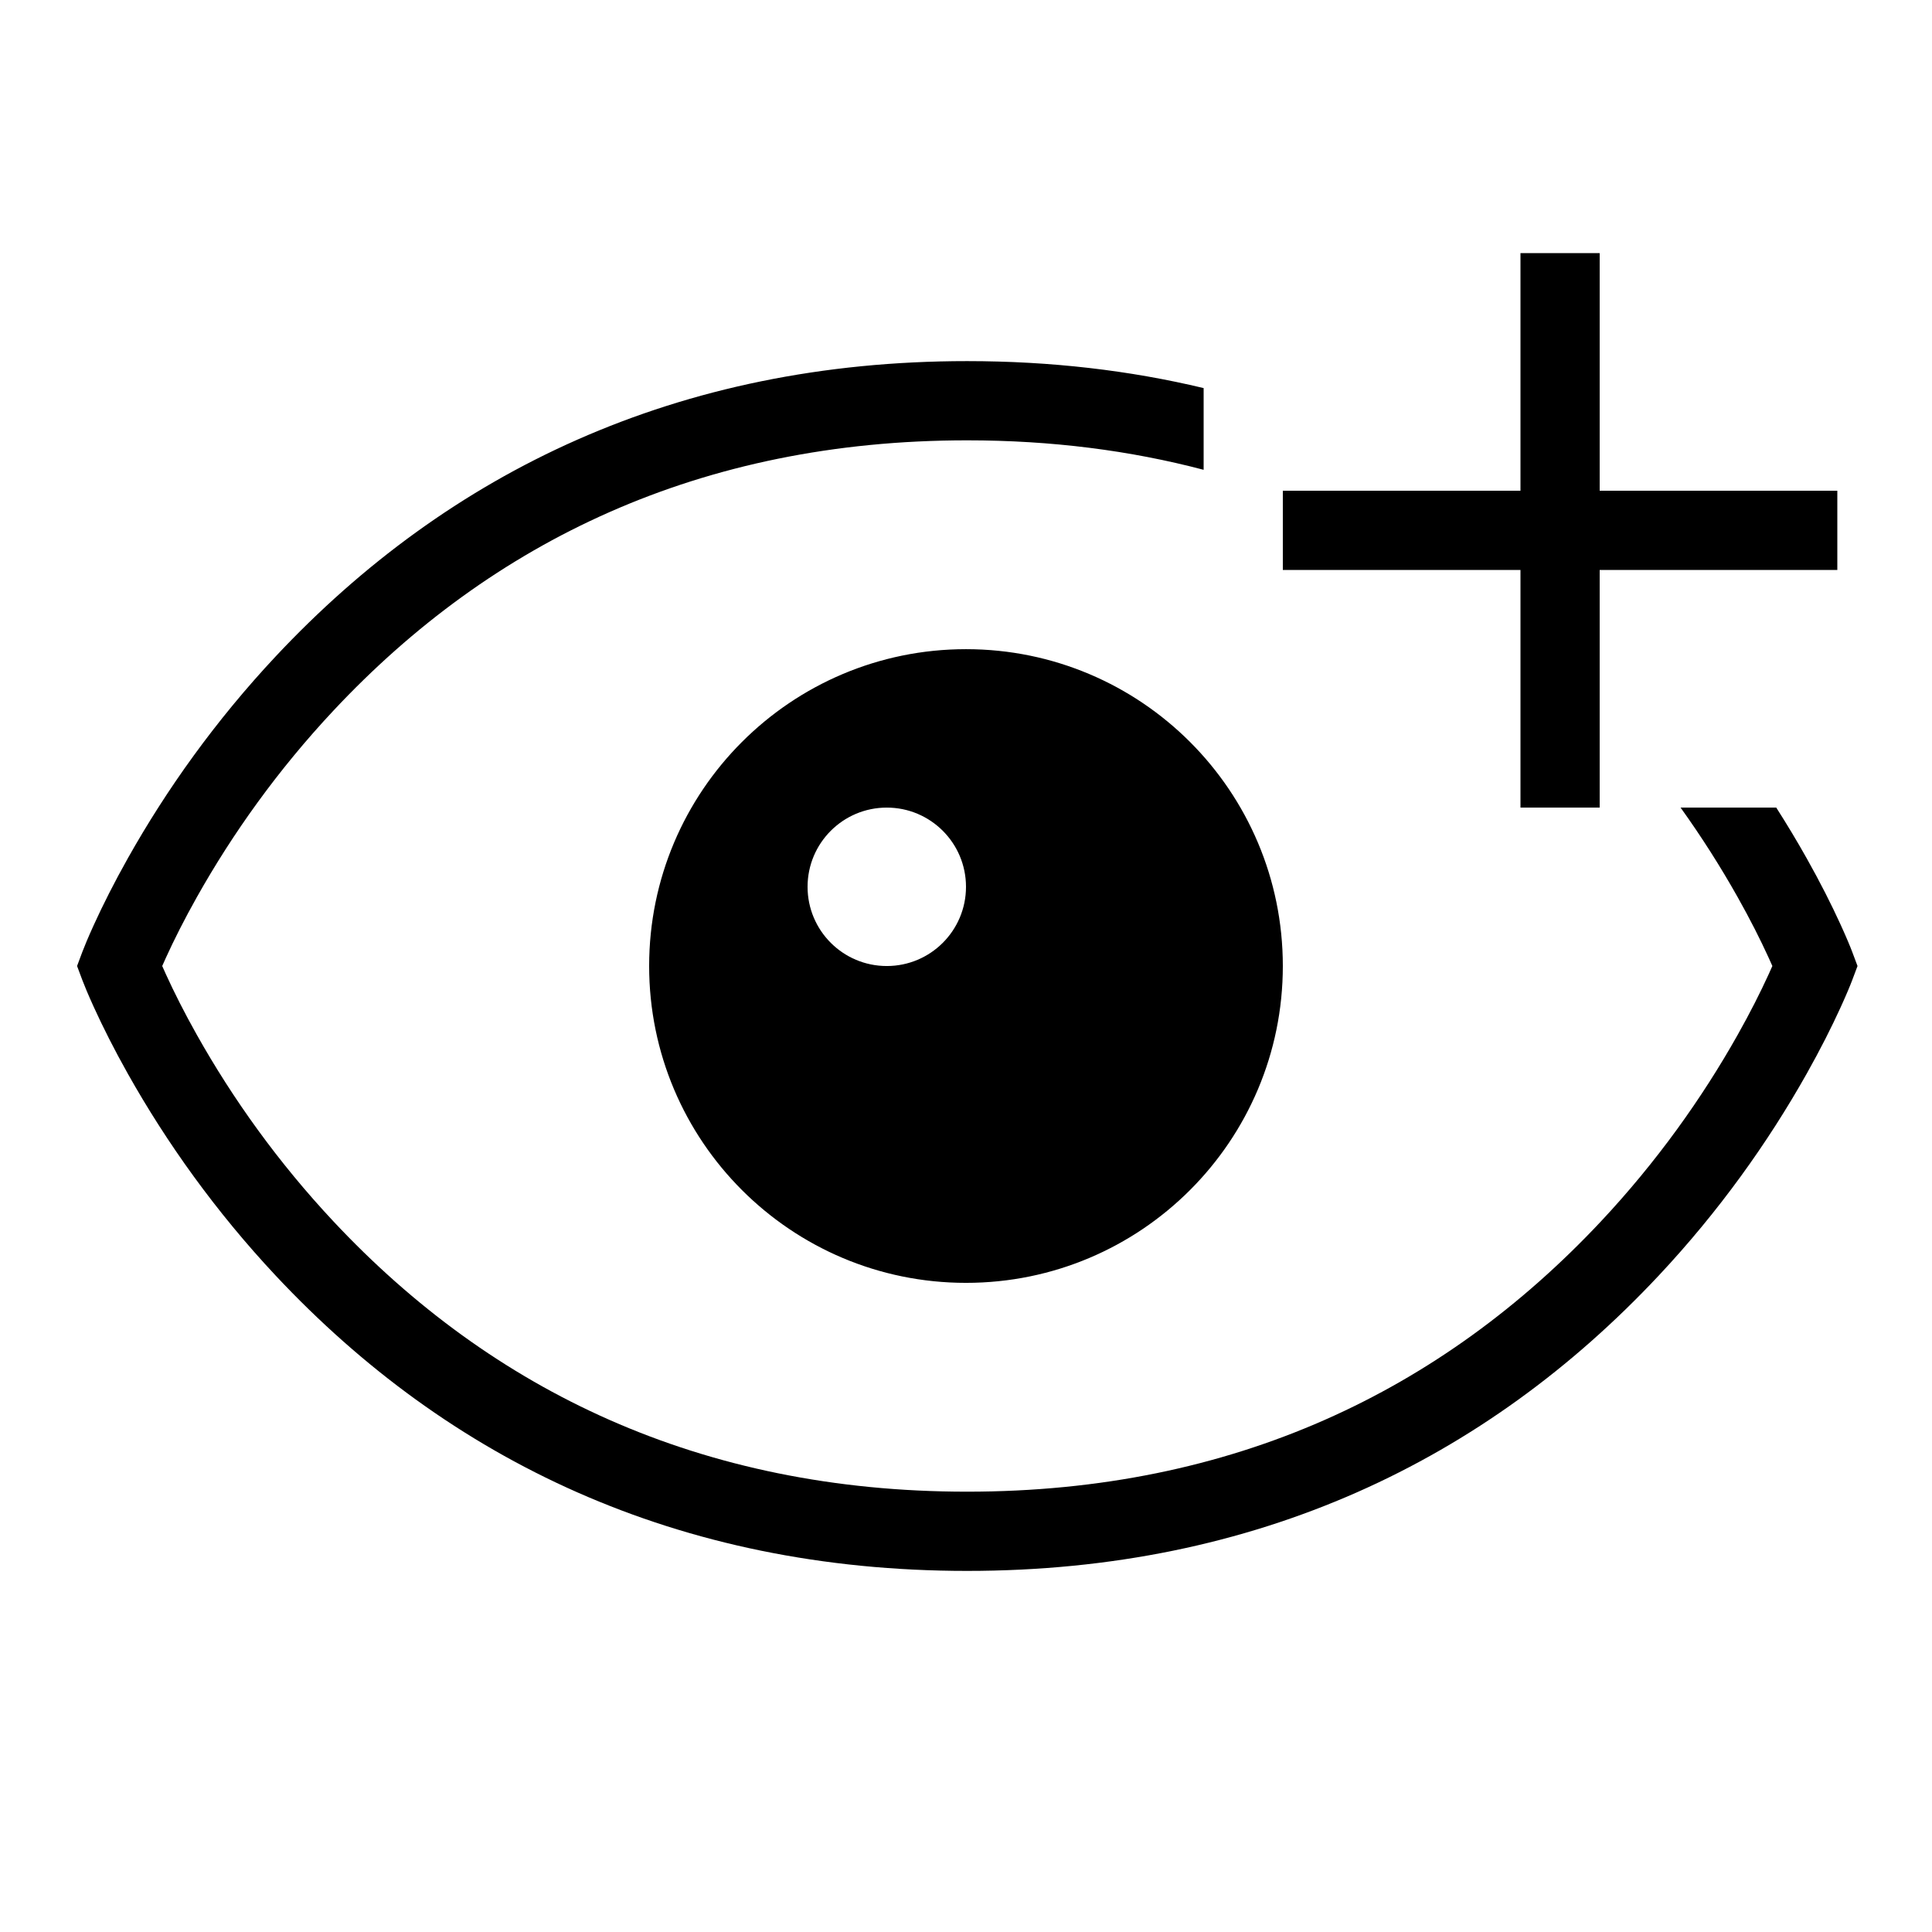
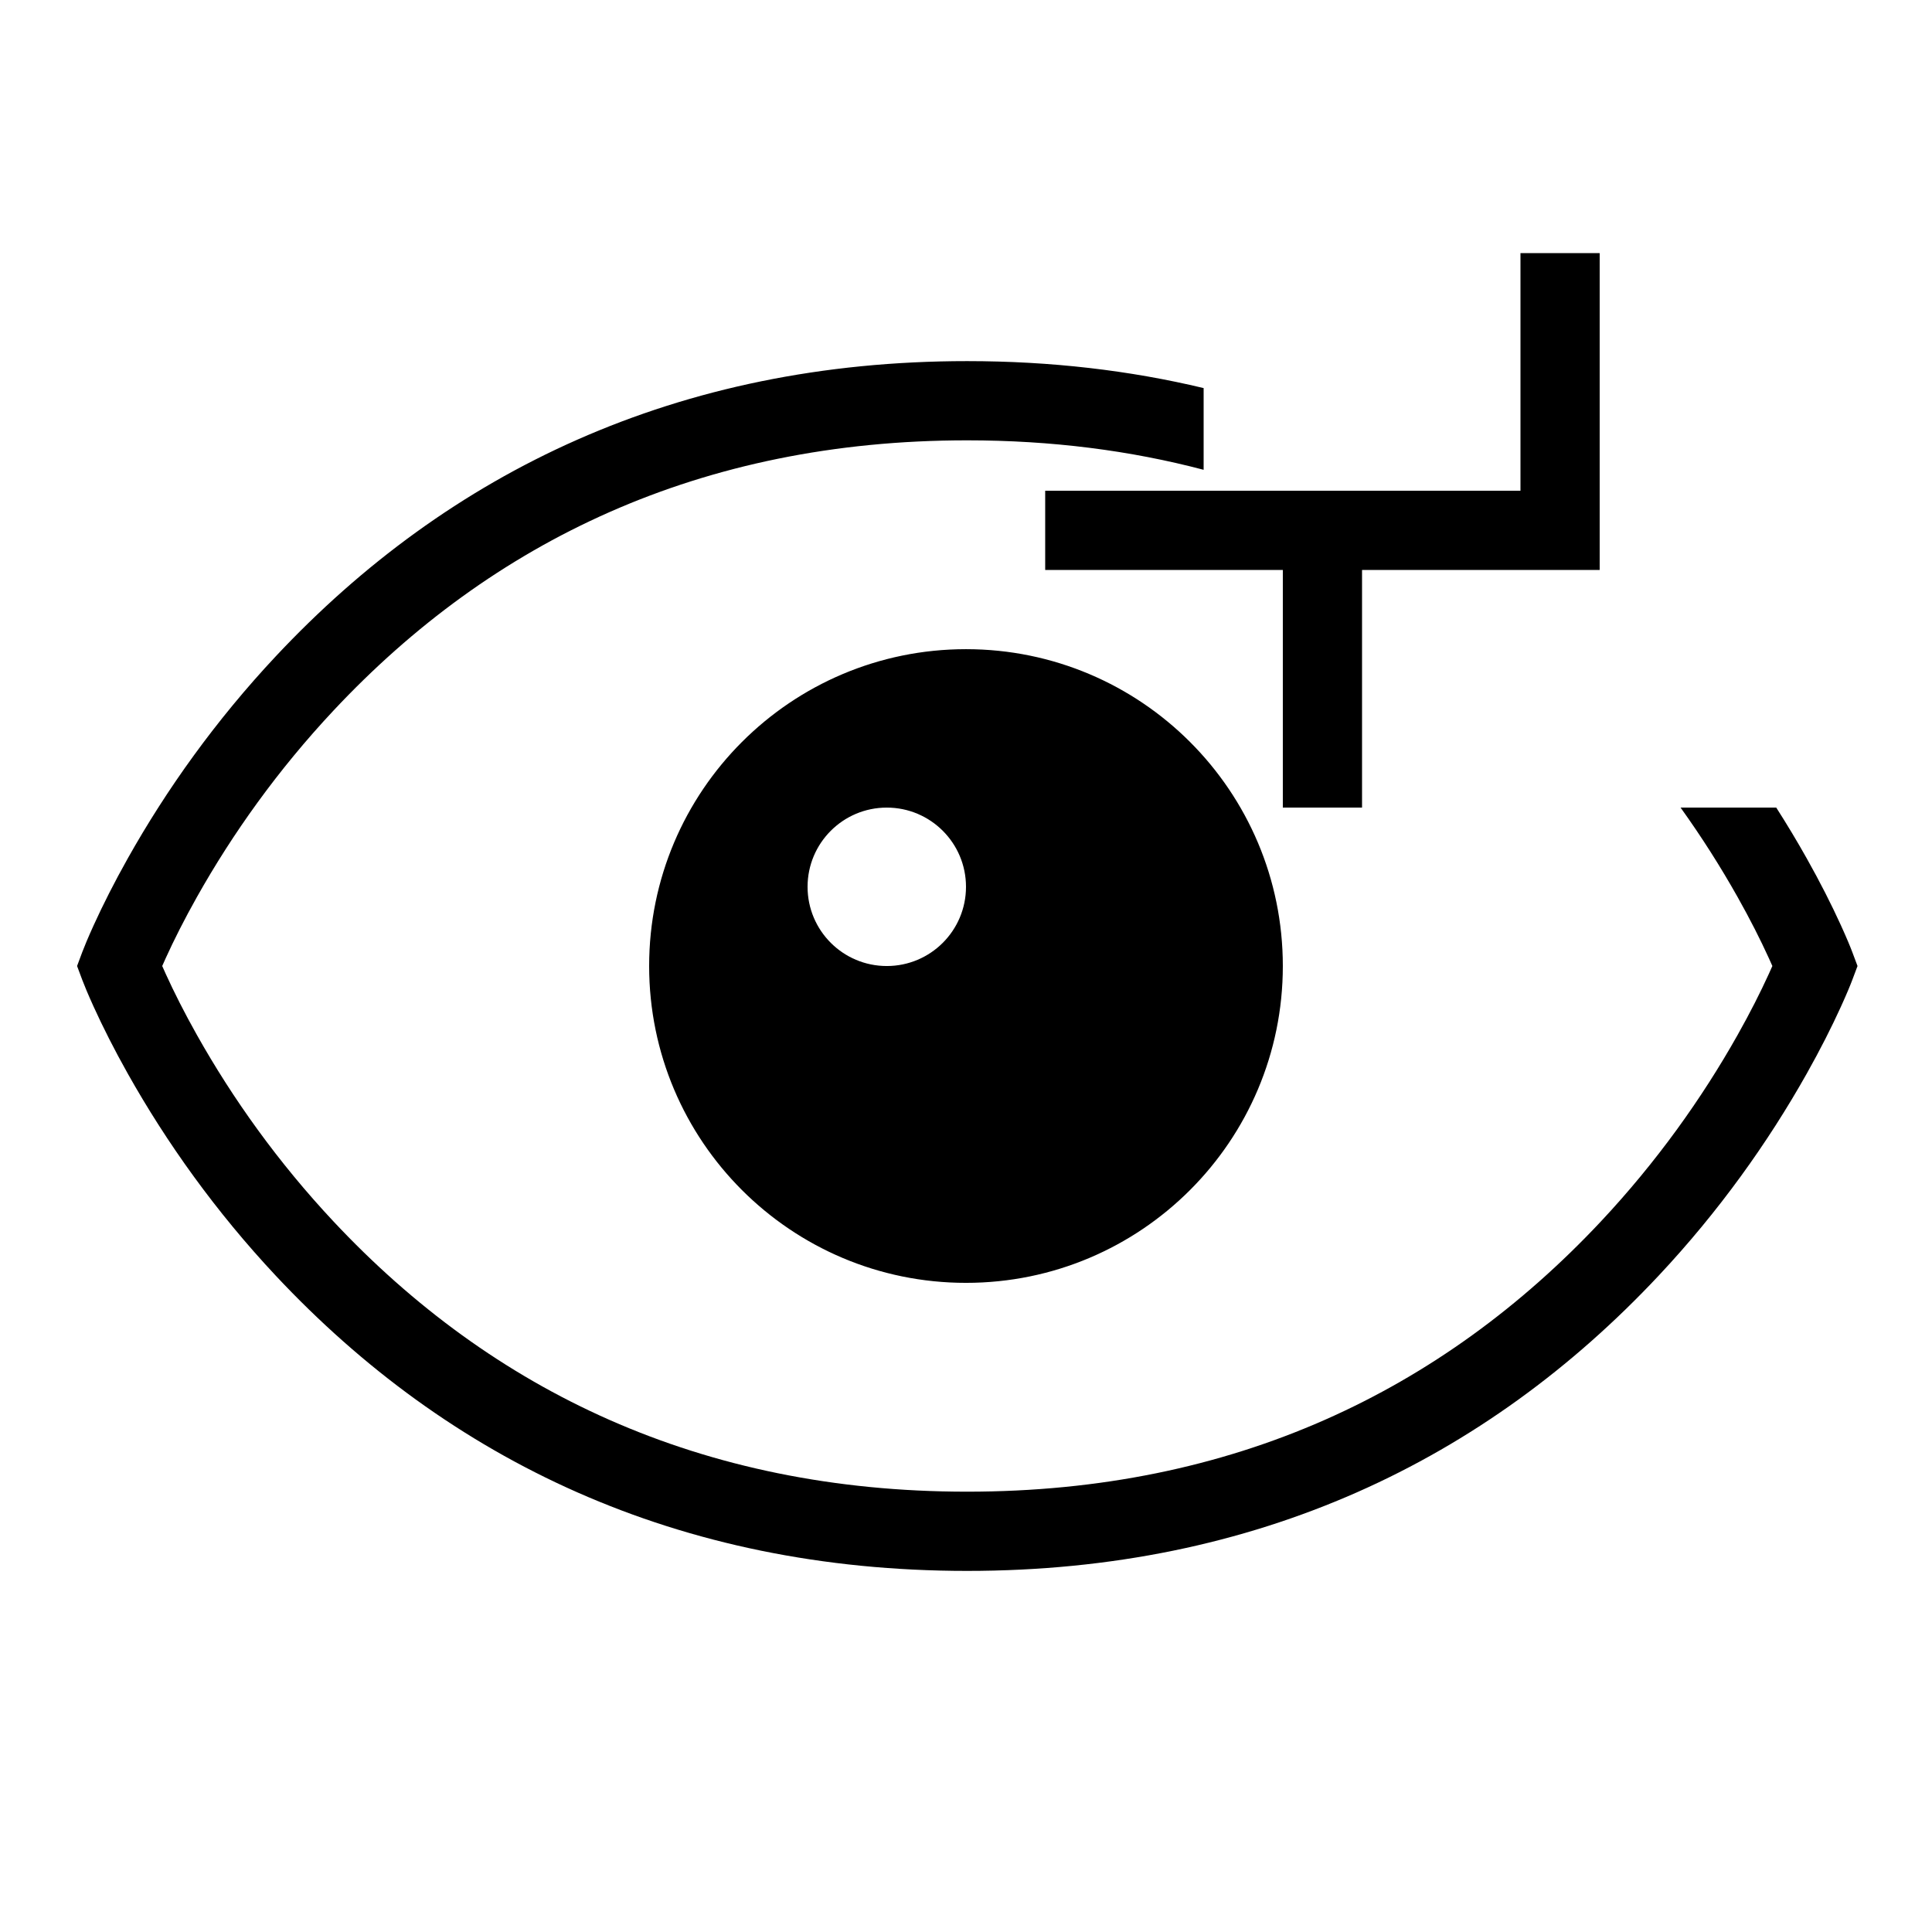
<svg xmlns="http://www.w3.org/2000/svg" fill="#000000" width="800px" height="800px" version="1.1" viewBox="144 144 512 512">
-   <path d="m546.94 274.05v-62.977h20.992v62.977h62.977v20.992h-62.977v62.977h-20.992v-62.977h-62.977v-20.992zm-83.965-27.199v21.652c-19.391-5.113-40.266-7.809-62.688-7.809-70.672 0-125.9 26.781-167.88 71.582-14.742 15.73-26.758 32.605-36.23 49.461-3.301 5.875-6.047 11.316-8.254 16.172-0.344 0.762-0.656 1.461-0.934 2.094 0.277 0.633 0.59 1.328 0.934 2.09 2.207 4.856 4.953 10.297 8.254 16.172 9.473 16.859 21.488 33.73 36.23 49.461 41.98 44.801 97.211 71.586 167.88 71.586 70.668 0 125.92-26.785 167.94-71.586 14.75-15.734 26.777-32.605 36.262-49.465 3.309-5.875 6.055-11.316 8.27-16.172 0.344-0.758 0.656-1.457 0.934-2.086-0.277-0.633-0.59-1.328-0.934-2.086-2.215-4.859-4.961-10.297-8.27-16.176-4.469-7.945-9.504-15.895-15.121-23.723h25.352c2.856 4.461 5.543 8.945 8.066 13.43 3.606 6.41 6.621 12.383 9.074 17.766 1.5 3.297 2.5 5.711 3.019 7.102l1.383 3.688-1.383 3.684c-0.52 1.391-1.52 3.805-3.019 7.102-2.453 5.387-5.469 11.355-9.074 17.766-10.273 18.254-23.27 36.492-39.246 53.531-45.785 48.824-106.43 78.219-183.25 78.219-76.828 0-137.45-29.398-183.2-78.223-15.965-17.039-28.949-35.277-39.211-53.531-3.602-6.41-6.613-12.383-9.062-17.766-1.5-3.297-2.492-5.711-3.016-7.102l-1.375-3.68 1.375-3.684c0.523-1.387 1.516-3.805 3.016-7.102 2.449-5.383 5.461-11.355 9.062-17.766 10.262-18.254 23.246-36.492 39.211-53.531 45.754-48.824 106.38-78.219 183.2-78.219 22.238 0 43.125 2.461 62.688 7.148zm-62.977 237.12c-46.375 0-83.969-37.594-83.969-83.965 0-46.375 37.594-83.969 83.969-83.969 46.371 0 83.965 37.594 83.965 83.969 0 46.371-37.594 83.965-83.965 83.965zm-20.992-83.965c11.594 0 20.992-9.398 20.992-20.992s-9.398-20.992-20.992-20.992-20.992 9.398-20.992 20.992 9.398 20.992 20.992 20.992z" />
+   <path d="m546.94 274.05v-62.977h20.992v62.977v20.992h-62.977v62.977h-20.992v-62.977h-62.977v-20.992zm-83.965-27.199v21.652c-19.391-5.113-40.266-7.809-62.688-7.809-70.672 0-125.9 26.781-167.88 71.582-14.742 15.73-26.758 32.605-36.23 49.461-3.301 5.875-6.047 11.316-8.254 16.172-0.344 0.762-0.656 1.461-0.934 2.094 0.277 0.633 0.59 1.328 0.934 2.09 2.207 4.856 4.953 10.297 8.254 16.172 9.473 16.859 21.488 33.73 36.23 49.461 41.98 44.801 97.211 71.586 167.88 71.586 70.668 0 125.92-26.785 167.94-71.586 14.75-15.734 26.777-32.605 36.262-49.465 3.309-5.875 6.055-11.316 8.27-16.172 0.344-0.758 0.656-1.457 0.934-2.086-0.277-0.633-0.59-1.328-0.934-2.086-2.215-4.859-4.961-10.297-8.27-16.176-4.469-7.945-9.504-15.895-15.121-23.723h25.352c2.856 4.461 5.543 8.945 8.066 13.43 3.606 6.41 6.621 12.383 9.074 17.766 1.5 3.297 2.5 5.711 3.019 7.102l1.383 3.688-1.383 3.684c-0.52 1.391-1.52 3.805-3.019 7.102-2.453 5.387-5.469 11.355-9.074 17.766-10.273 18.254-23.27 36.492-39.246 53.531-45.785 48.824-106.43 78.219-183.25 78.219-76.828 0-137.45-29.398-183.2-78.223-15.965-17.039-28.949-35.277-39.211-53.531-3.602-6.41-6.613-12.383-9.062-17.766-1.5-3.297-2.492-5.711-3.016-7.102l-1.375-3.68 1.375-3.684c0.523-1.387 1.516-3.805 3.016-7.102 2.449-5.383 5.461-11.355 9.062-17.766 10.262-18.254 23.246-36.492 39.211-53.531 45.754-48.824 106.38-78.219 183.2-78.219 22.238 0 43.125 2.461 62.688 7.148zm-62.977 237.12c-46.375 0-83.969-37.594-83.969-83.965 0-46.375 37.594-83.969 83.969-83.969 46.371 0 83.965 37.594 83.965 83.969 0 46.371-37.594 83.965-83.965 83.965zm-20.992-83.965c11.594 0 20.992-9.398 20.992-20.992s-9.398-20.992-20.992-20.992-20.992 9.398-20.992 20.992 9.398 20.992 20.992 20.992z" />
</svg>